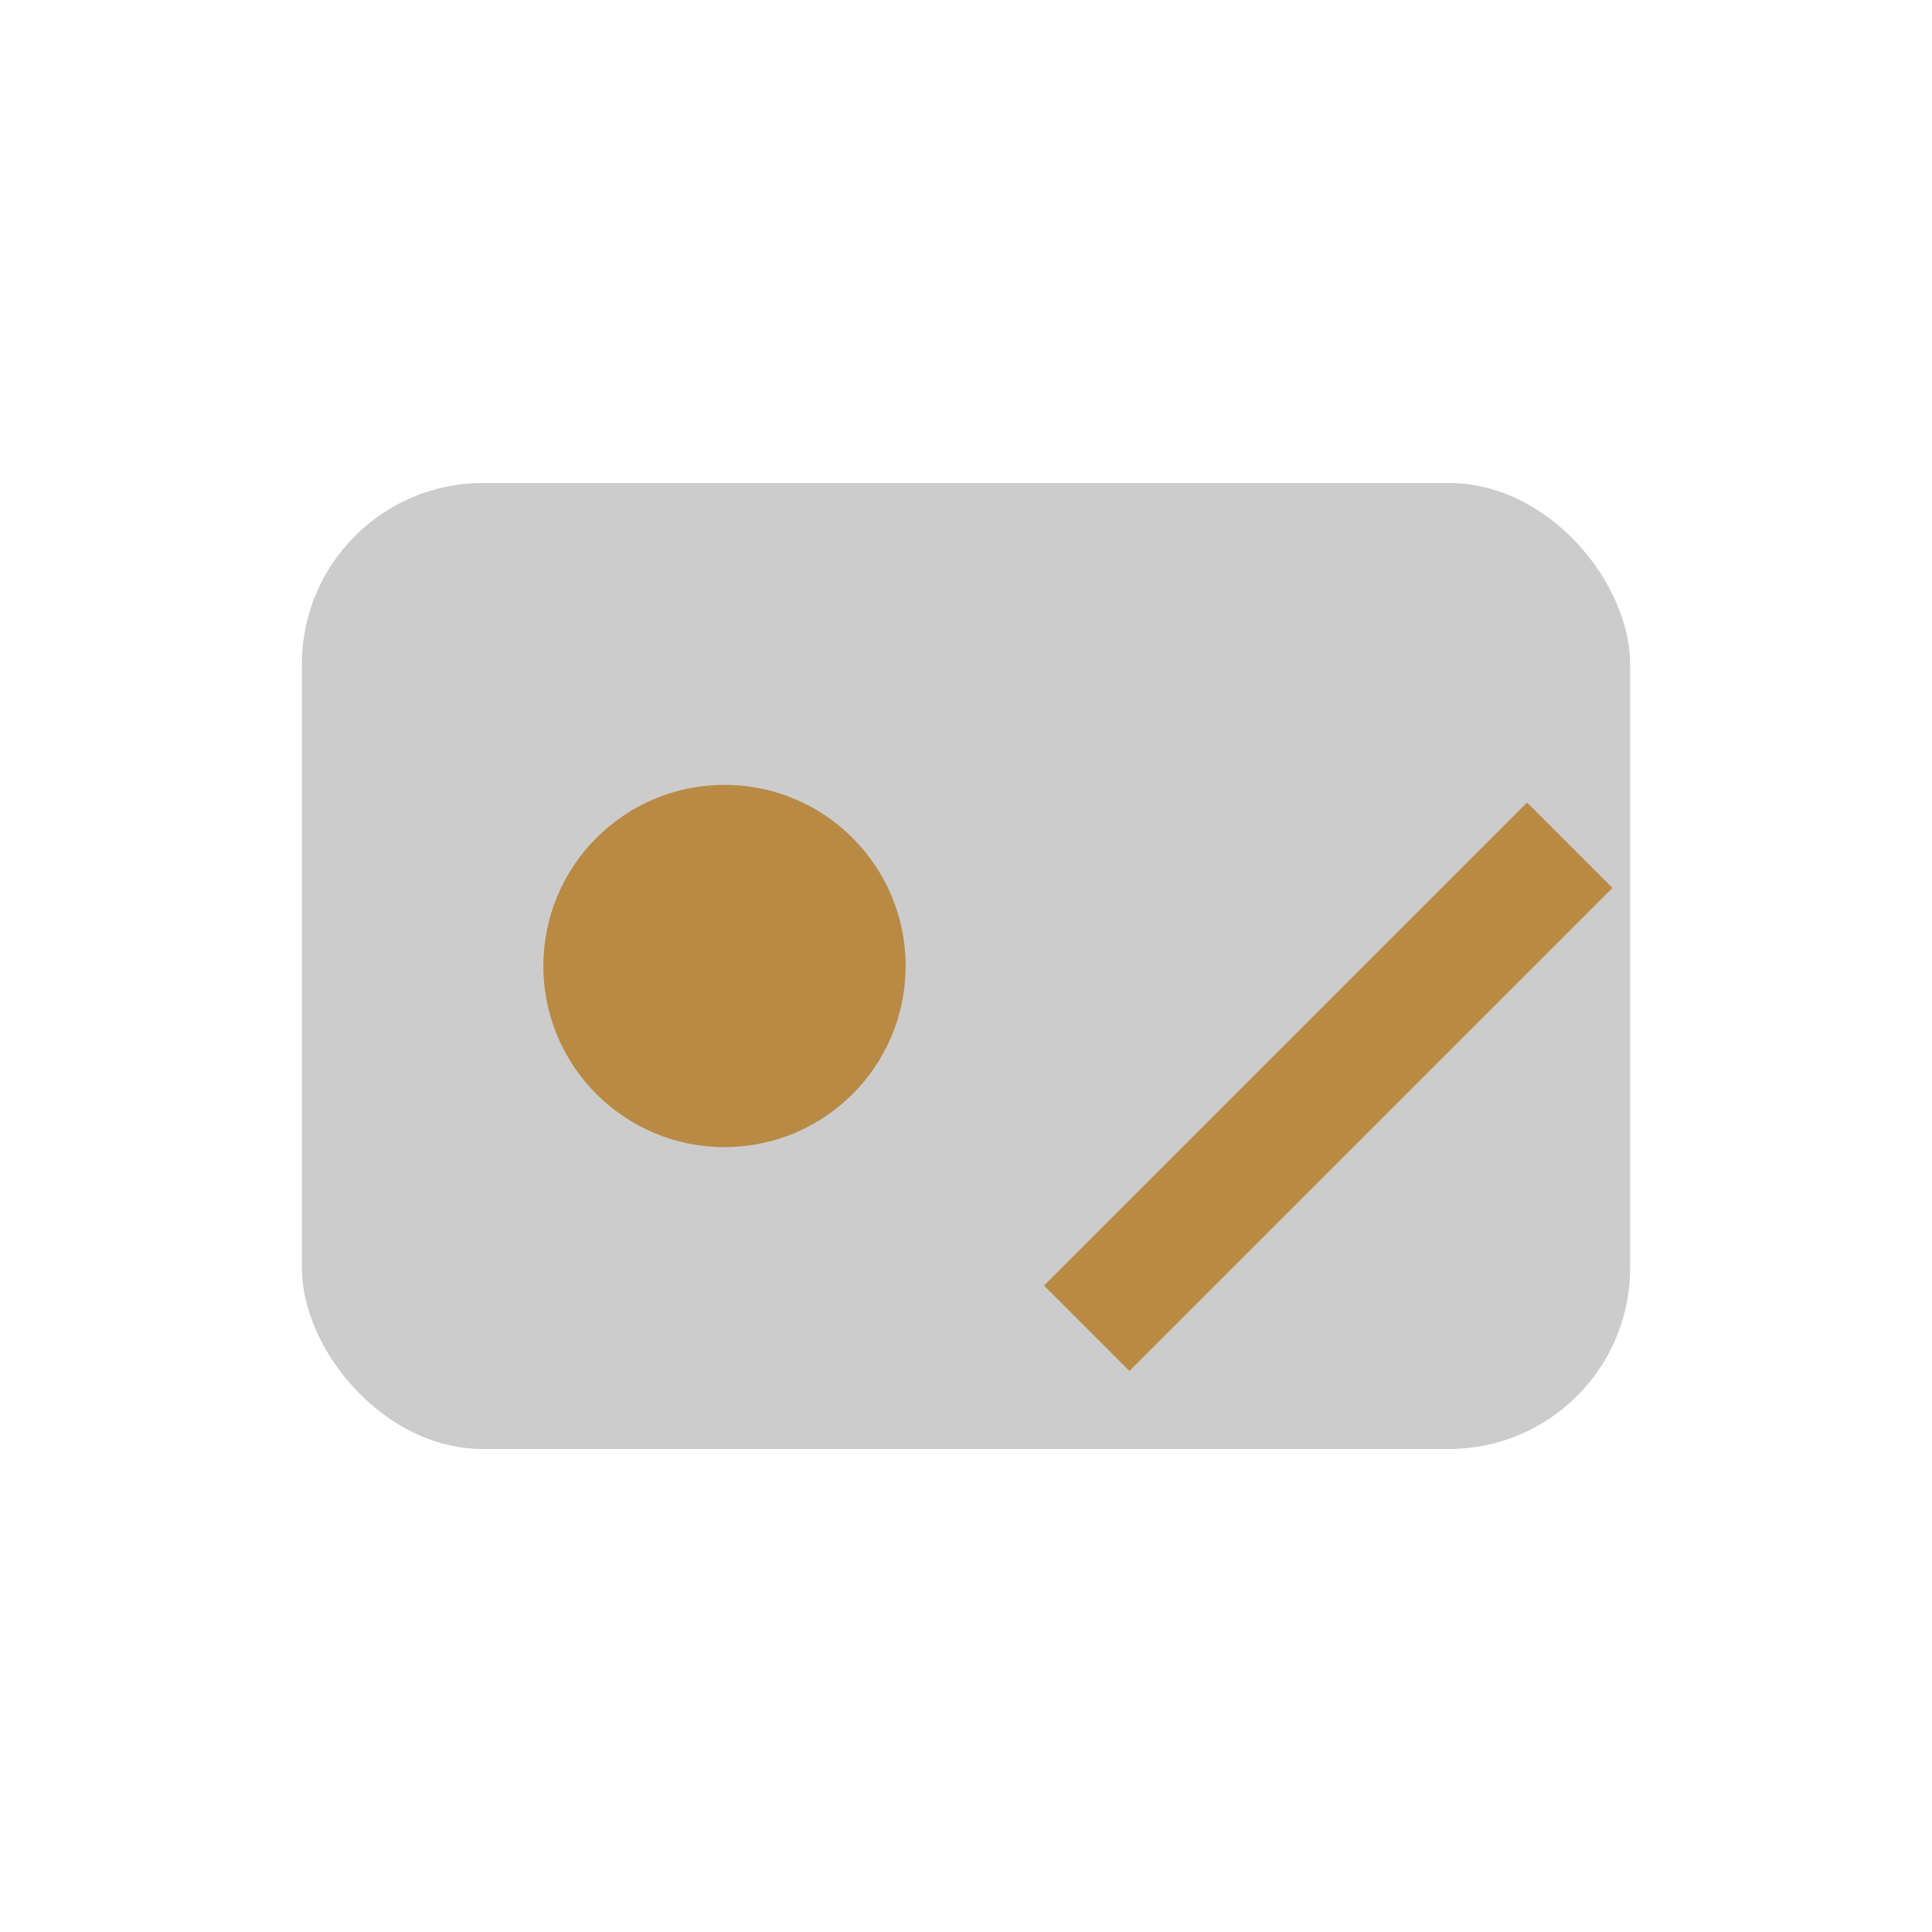
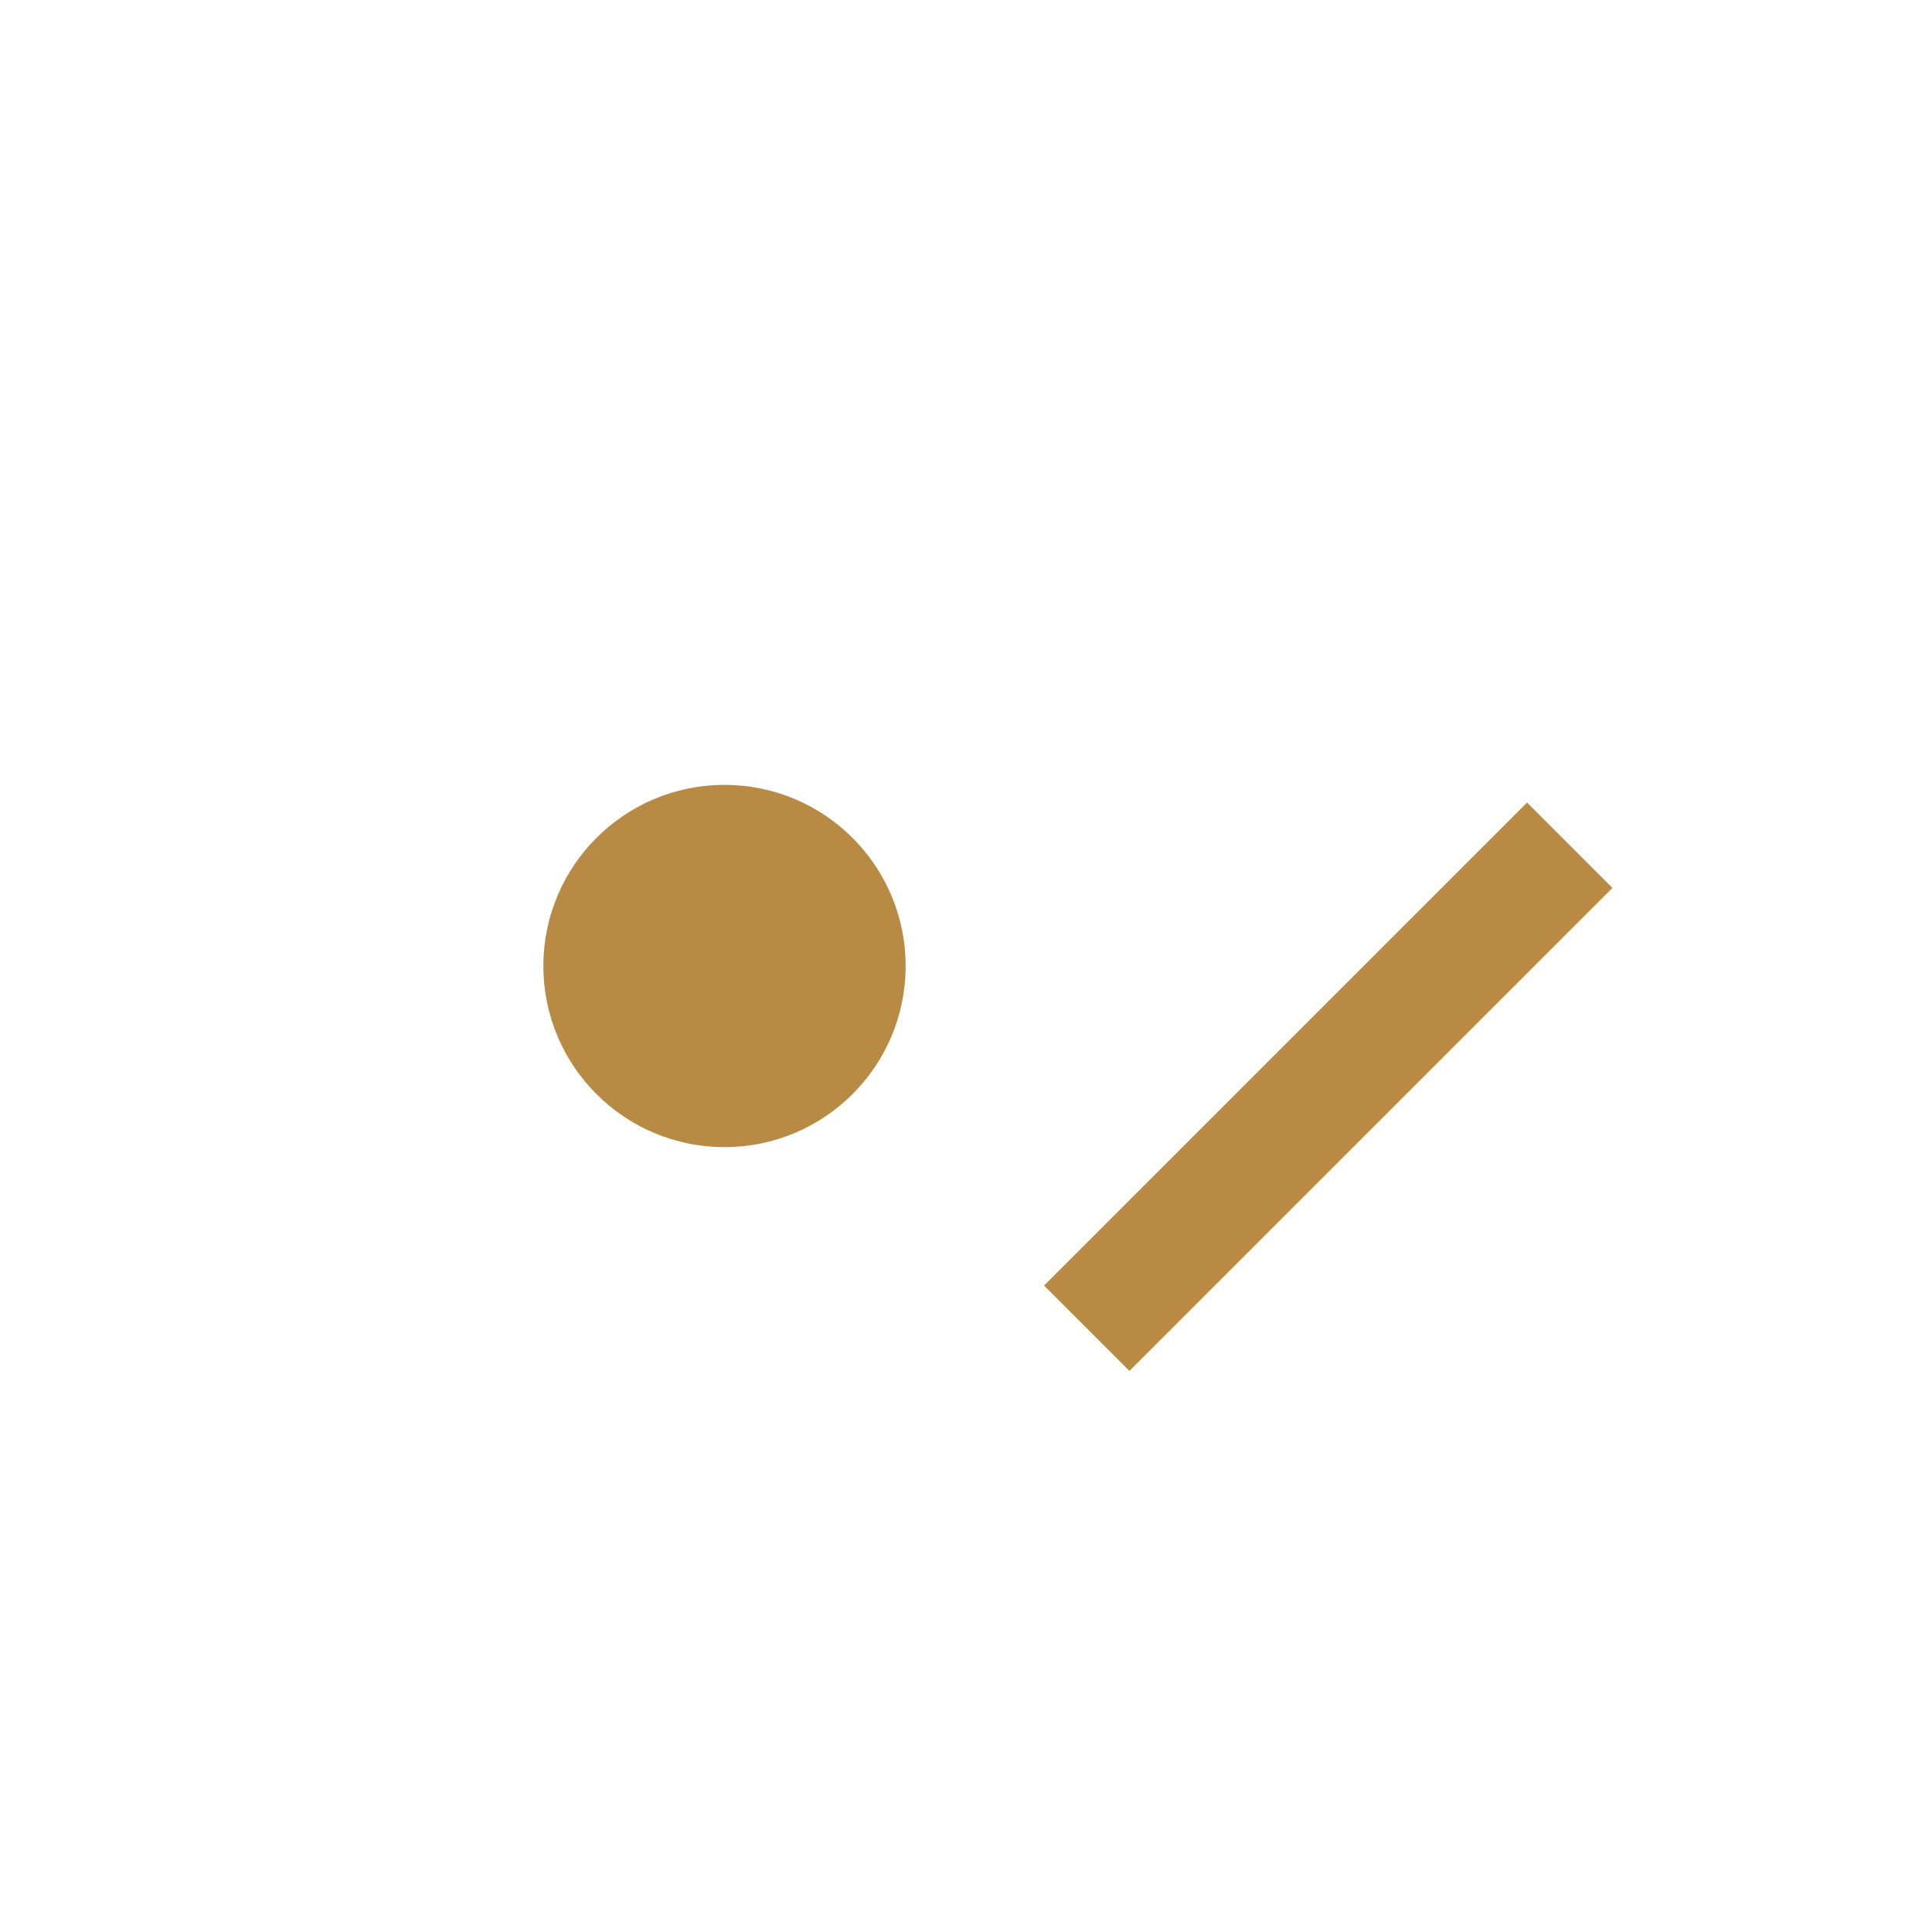
<svg xmlns="http://www.w3.org/2000/svg" width="32" height="32" viewBox="0 0 32 32">
-   <rect x="5" y="8" width="22" height="16" rx="3" fill="#CCCCCC" />
  <circle cx="12" cy="16" r="3" fill="#B88A44" />
  <path d="M18 22l8-8" stroke="#B88A44" stroke-width="2" />
</svg>